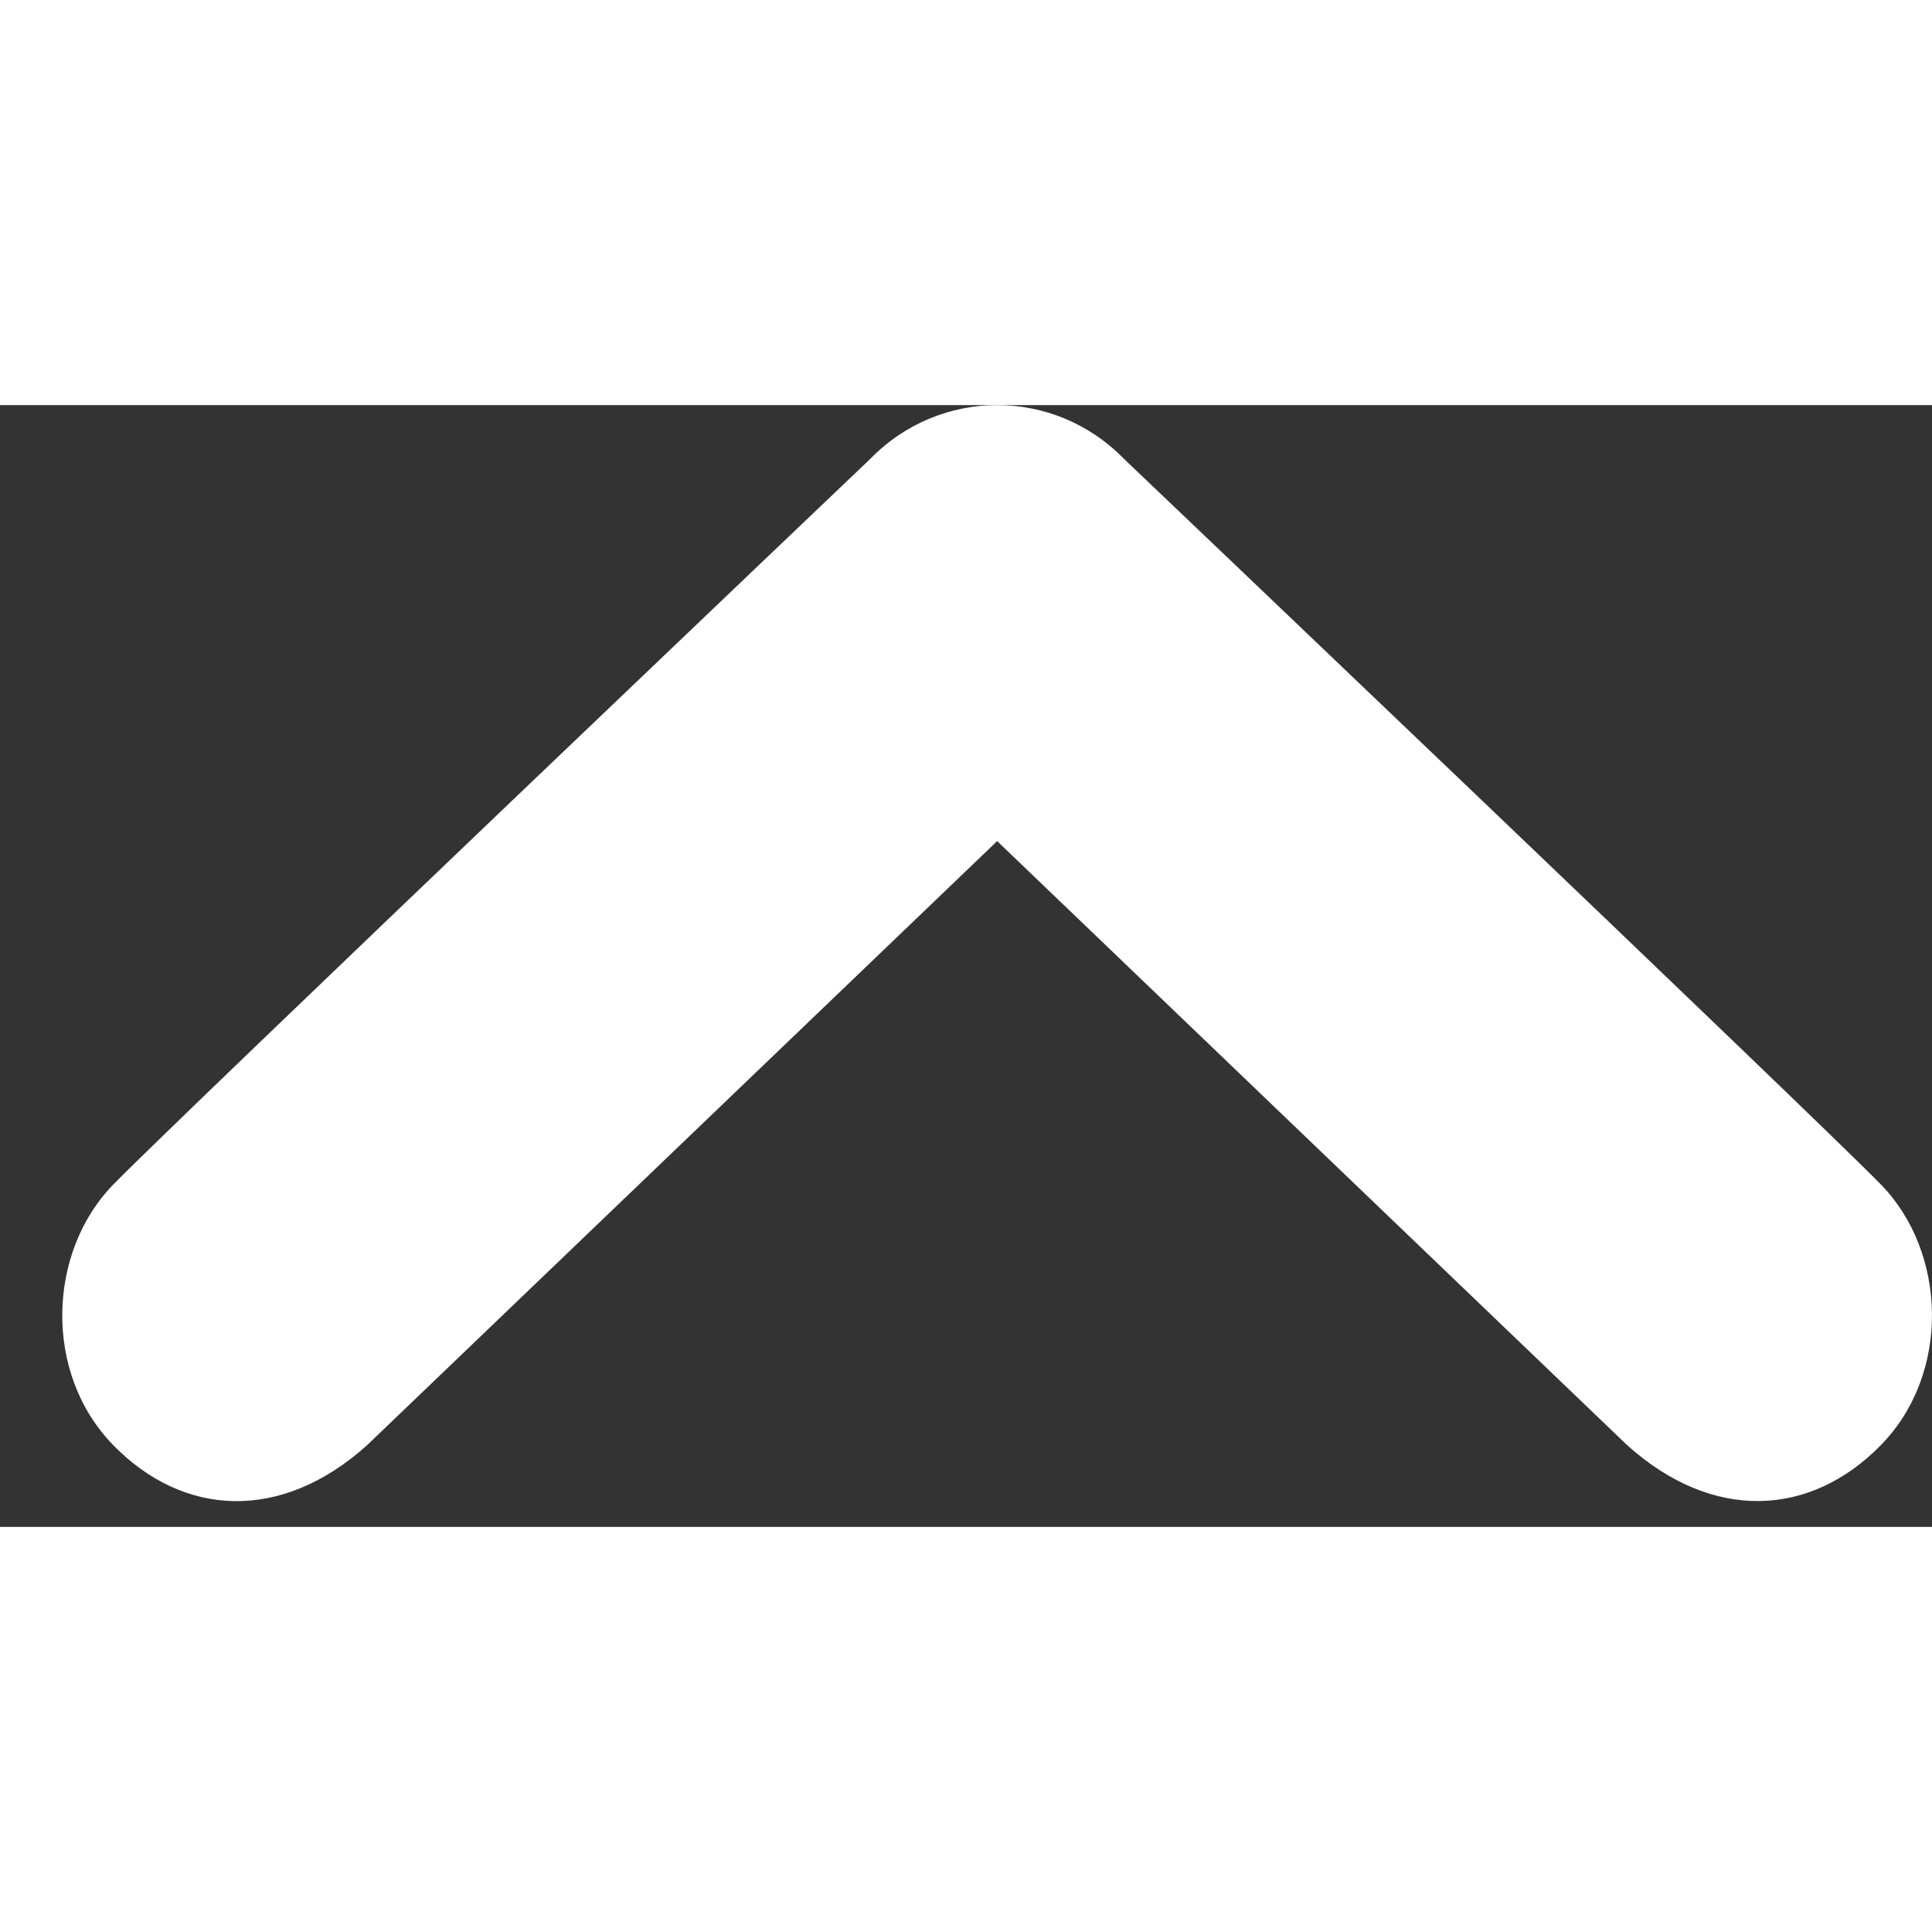
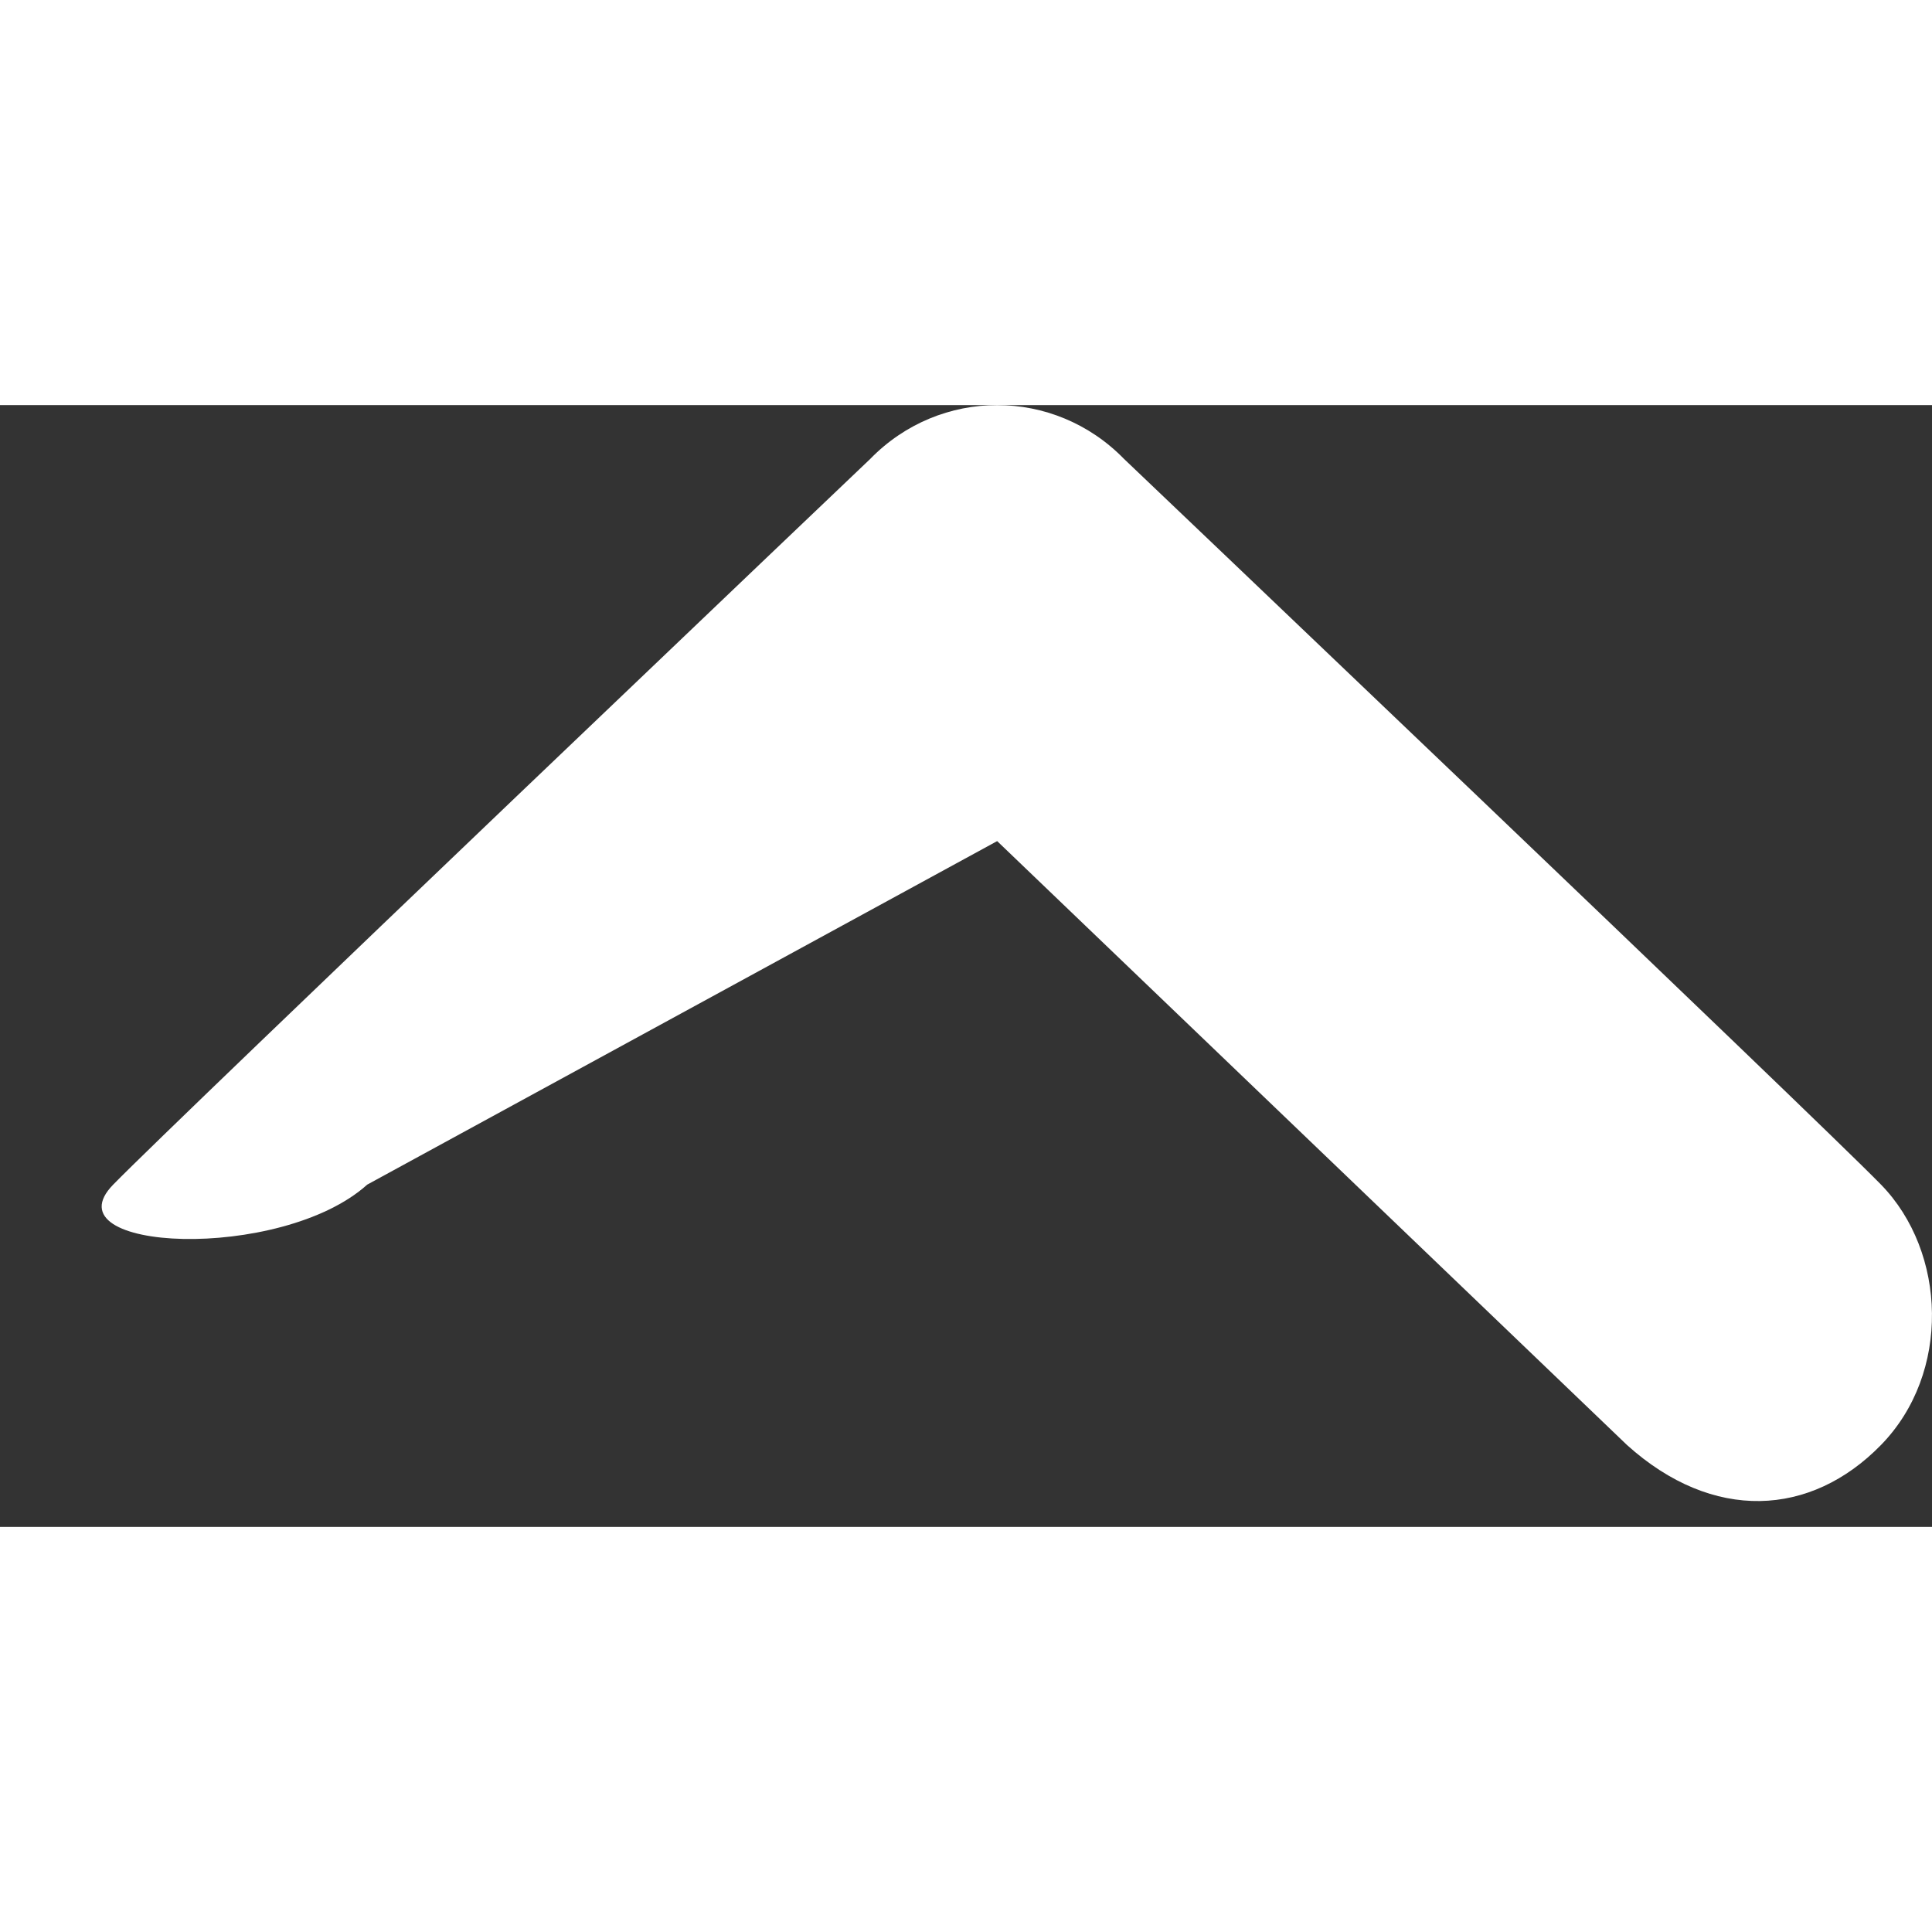
<svg xmlns="http://www.w3.org/2000/svg" version="1.1" x="0px" y="0px" width="32px" height="32px" viewBox="-1 0 31 18" enable-background="new -1 0 31 18" xml:space="preserve">
  <rect x="-1" y="0" width="31" height="18" fill="#333333" stroke="none" />
  <defs>
</defs>
-   <path fill-rule="evenodd" clip-rule="evenodd" fill="#FFFFFF" d="M29.182,12.508c-1.054-1.08-12.145-11.643-12.145-11.643  C16.475,0.288,15.737,0,15,0c-0.738,0-1.477,0.288-2.038,0.865c0,0-11.091,10.563-12.146,11.643c-1.053,1.081-1.125,3.025,0,4.179  s2.695,1.244,4.076,0L15,6.996l10.106,9.69c1.381,1.244,2.95,1.153,4.075,0C30.308,15.533,30.236,13.589,29.182,12.508z" />
+   <path fill-rule="evenodd" clip-rule="evenodd" fill="#FFFFFF" d="M29.182,12.508c-1.054-1.08-12.145-11.643-12.145-11.643  C16.475,0.288,15.737,0,15,0c-0.738,0-1.477,0.288-2.038,0.865c0,0-11.091,10.563-12.146,11.643s2.695,1.244,4.076,0L15,6.996l10.106,9.69c1.381,1.244,2.95,1.153,4.075,0C30.308,15.533,30.236,13.589,29.182,12.508z" />
</svg>